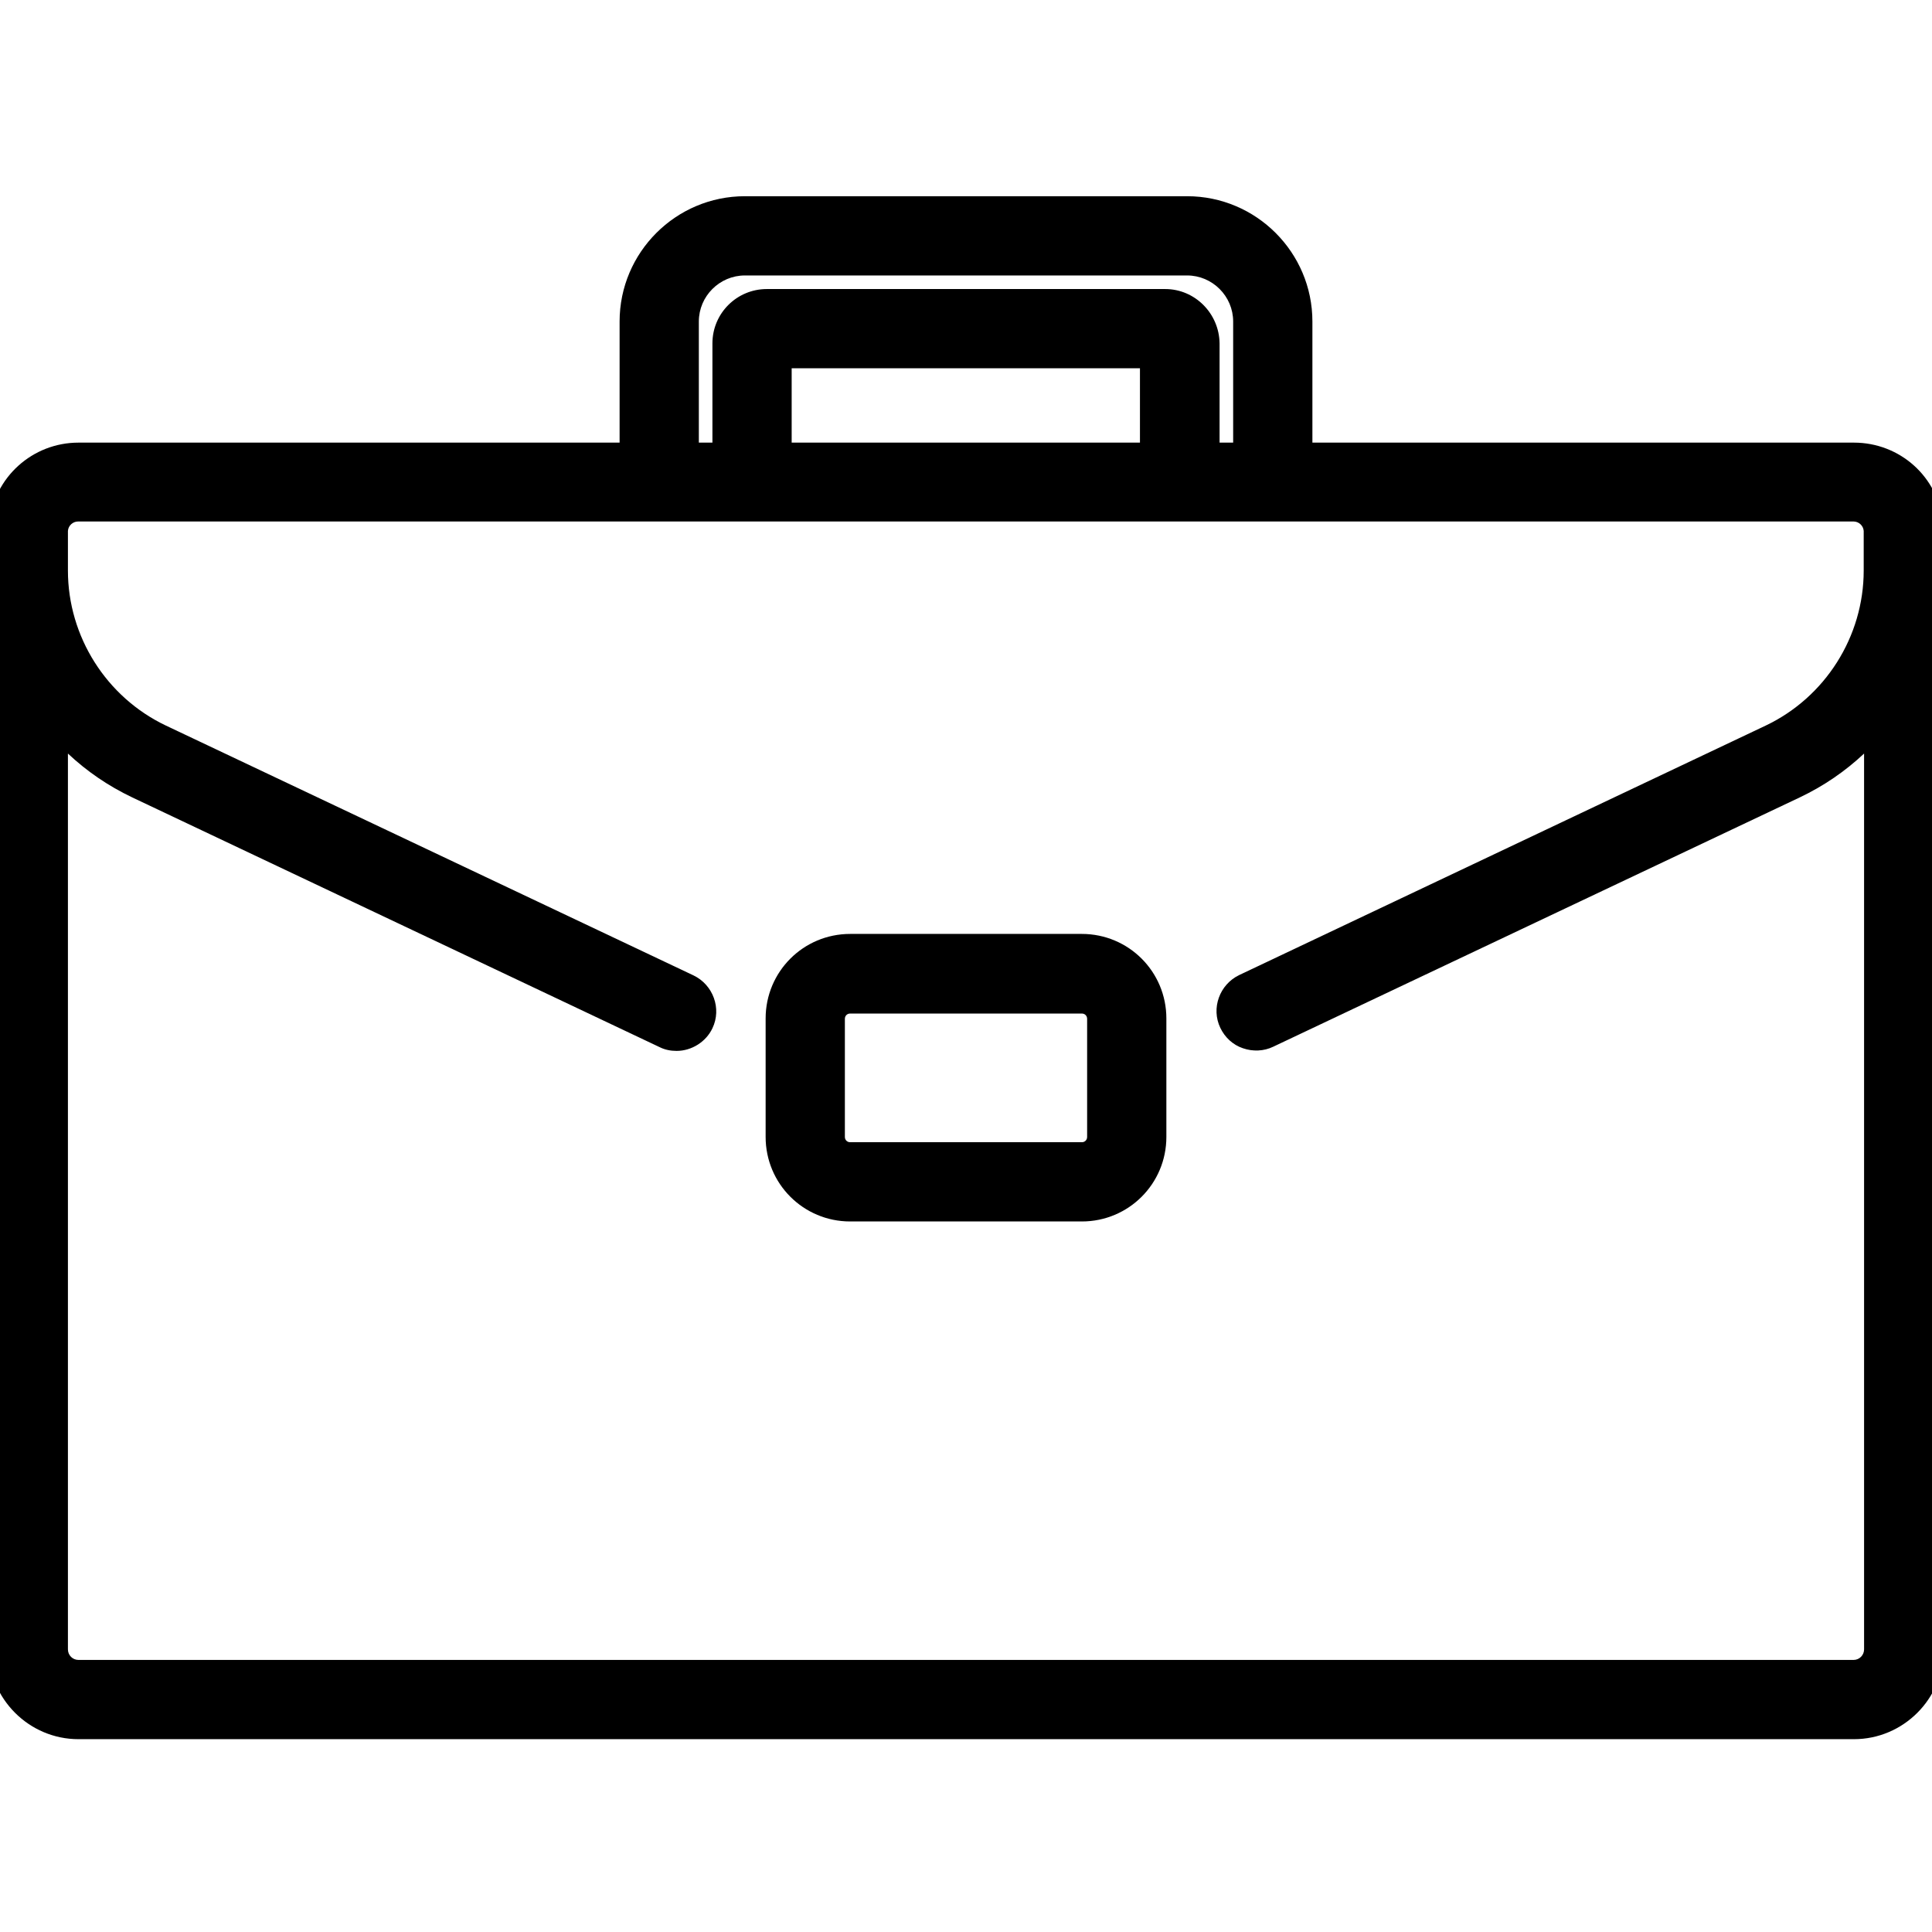
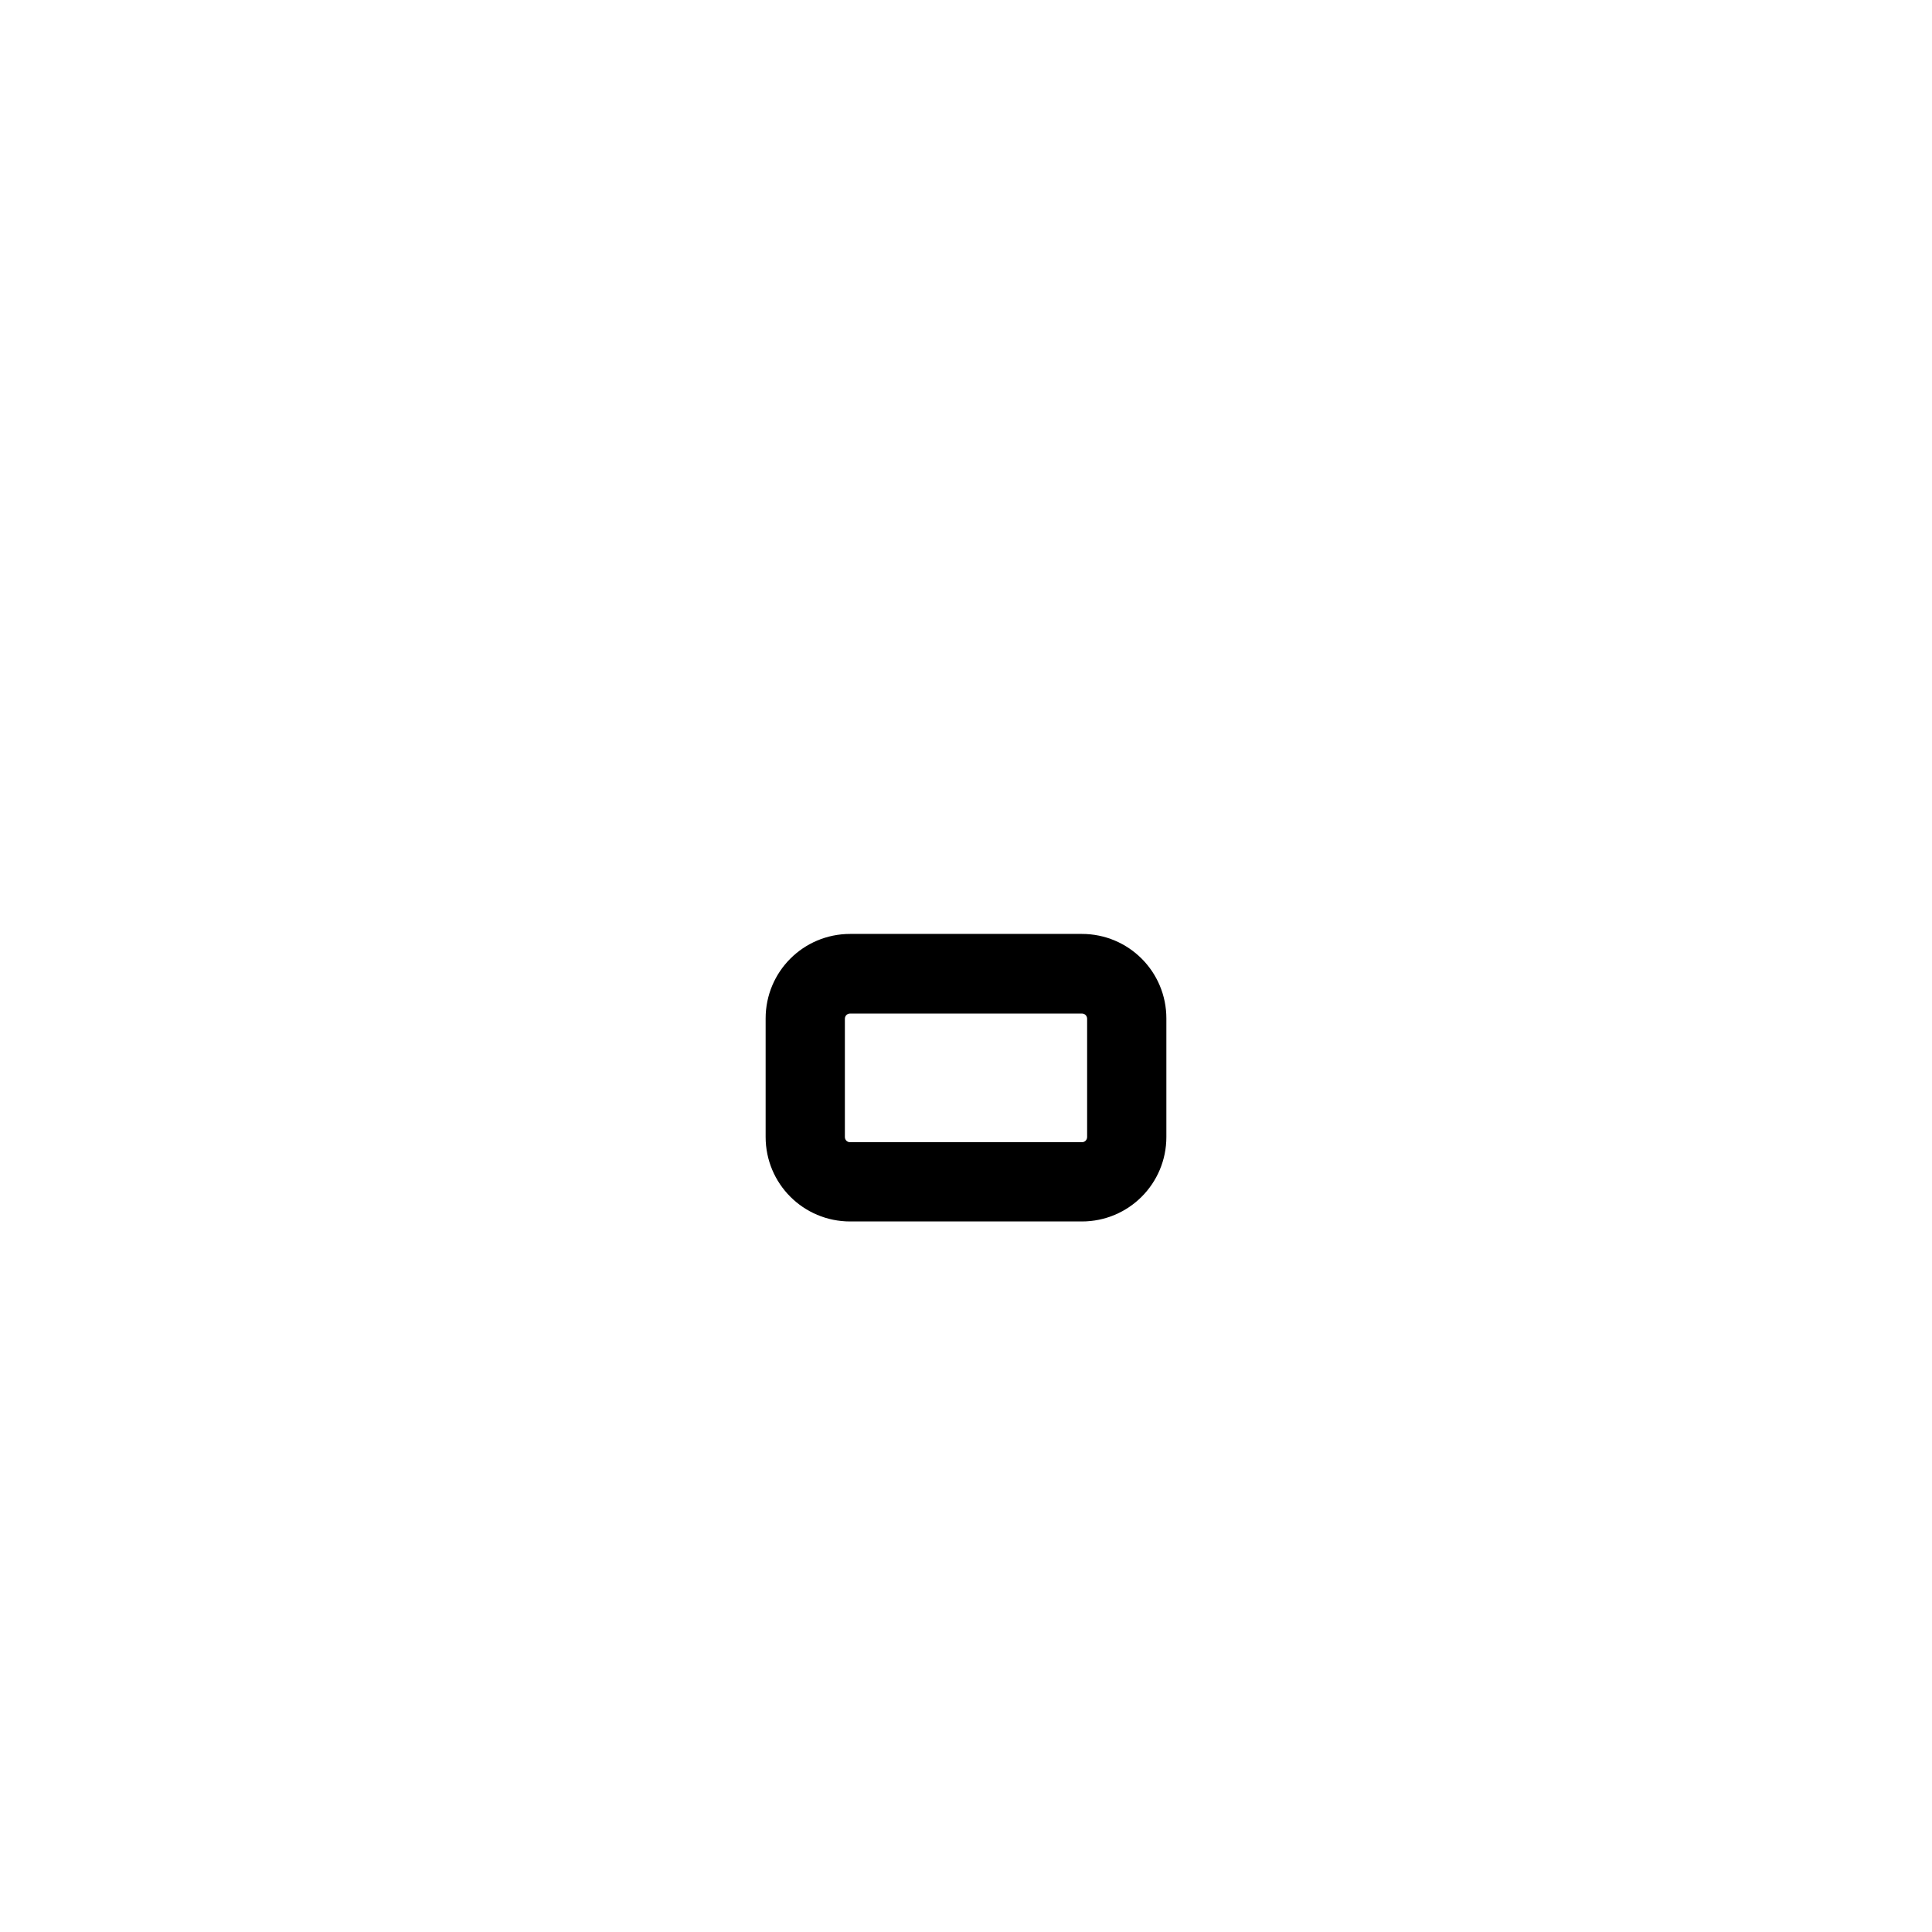
<svg xmlns="http://www.w3.org/2000/svg" version="1.1" id="Vrstva_1" x="0px" y="0px" viewBox="0 0 512 512" style="enable-background:new 0 0 512 512;" xml:space="preserve">
  <g>
    <path d="M225.3,323.7h61.4c12.4,0,22.4-10,22.4-22.4v-31.4c0-12.4-10-22.4-22.4-22.4h-61.4c-12.4,0-22.4,10-22.4,22.4v31.4   C202.9,313.7,212.9,323.7,225.3,323.7z M288.1,301.3c0,0.8-0.6,1.4-1.4,1.4h-61.4c-0.8,0-1.4-0.6-1.4-1.4V270   c0-0.8,0.6-1.4,1.4-1.4h61.4c0.8,0,1.4,0.6,1.4,1.4V301.3z" />
-     <path d="M514.9,138.6L514.9,138.6c-1.2-12.2-11.4-21.3-23.6-21.3H347.8V85.2c0-18.3-14.9-33.2-33.2-33.2H197.4   c-18.3,0-33.2,14.9-33.2,33.2v32.1H20.8c-12.2,0-22.4,9.2-23.6,21.3C-3,139.4-3,140.2-3,141v296.1c0,13.1,10.7,23.8,23.8,23.8   h470.5c13.1,0,23.8-10.7,23.8-23.8V141C515,140.2,515,139.4,514.9,138.6z M302.1,97.6v19.7h-92.3V97.6H302.1z M308.8,76.6H203.2   c-7.9,0-14.4,6.4-14.4,14.4v26.3h-3.6V85.2c0-6.7,5.5-12.2,12.2-12.2h117.2c6.7,0,12.2,5.5,12.2,12.2v32.1h-3.6V91   C323.1,83.1,316.7,76.6,308.8,76.6z M18,199.7c5,4.7,10.7,8.6,17,11.6l139.8,66.2c1.4,0.7,2.9,1,4.5,1c4,0,7.8-2.4,9.5-6   c2.5-5.2,0.2-11.5-5-14L44,192.3c-15.8-7.5-26-23.6-26-41.1V141c0-0.1,0-0.2,0-0.3c0.1-1.4,1.3-2.5,2.7-2.5h470.5   c1.4,0,2.6,1.1,2.7,2.5c0,0.1,0,0.2,0,0.3v10.2c0,17.5-10.2,33.6-26,41.1l-139.5,66.1c-5.2,2.5-7.5,8.8-5,14c1.2,2.5,3.3,4.5,6,5.4   c2.6,0.9,5.5,0.8,8-0.4L477,211.3c6.3-3,12-6.9,17-11.6v237.4c0,1.5-1.2,2.8-2.8,2.8H20.8c-1.5,0-2.8-1.2-2.8-2.8V199.7z" />
  </g>
</svg>